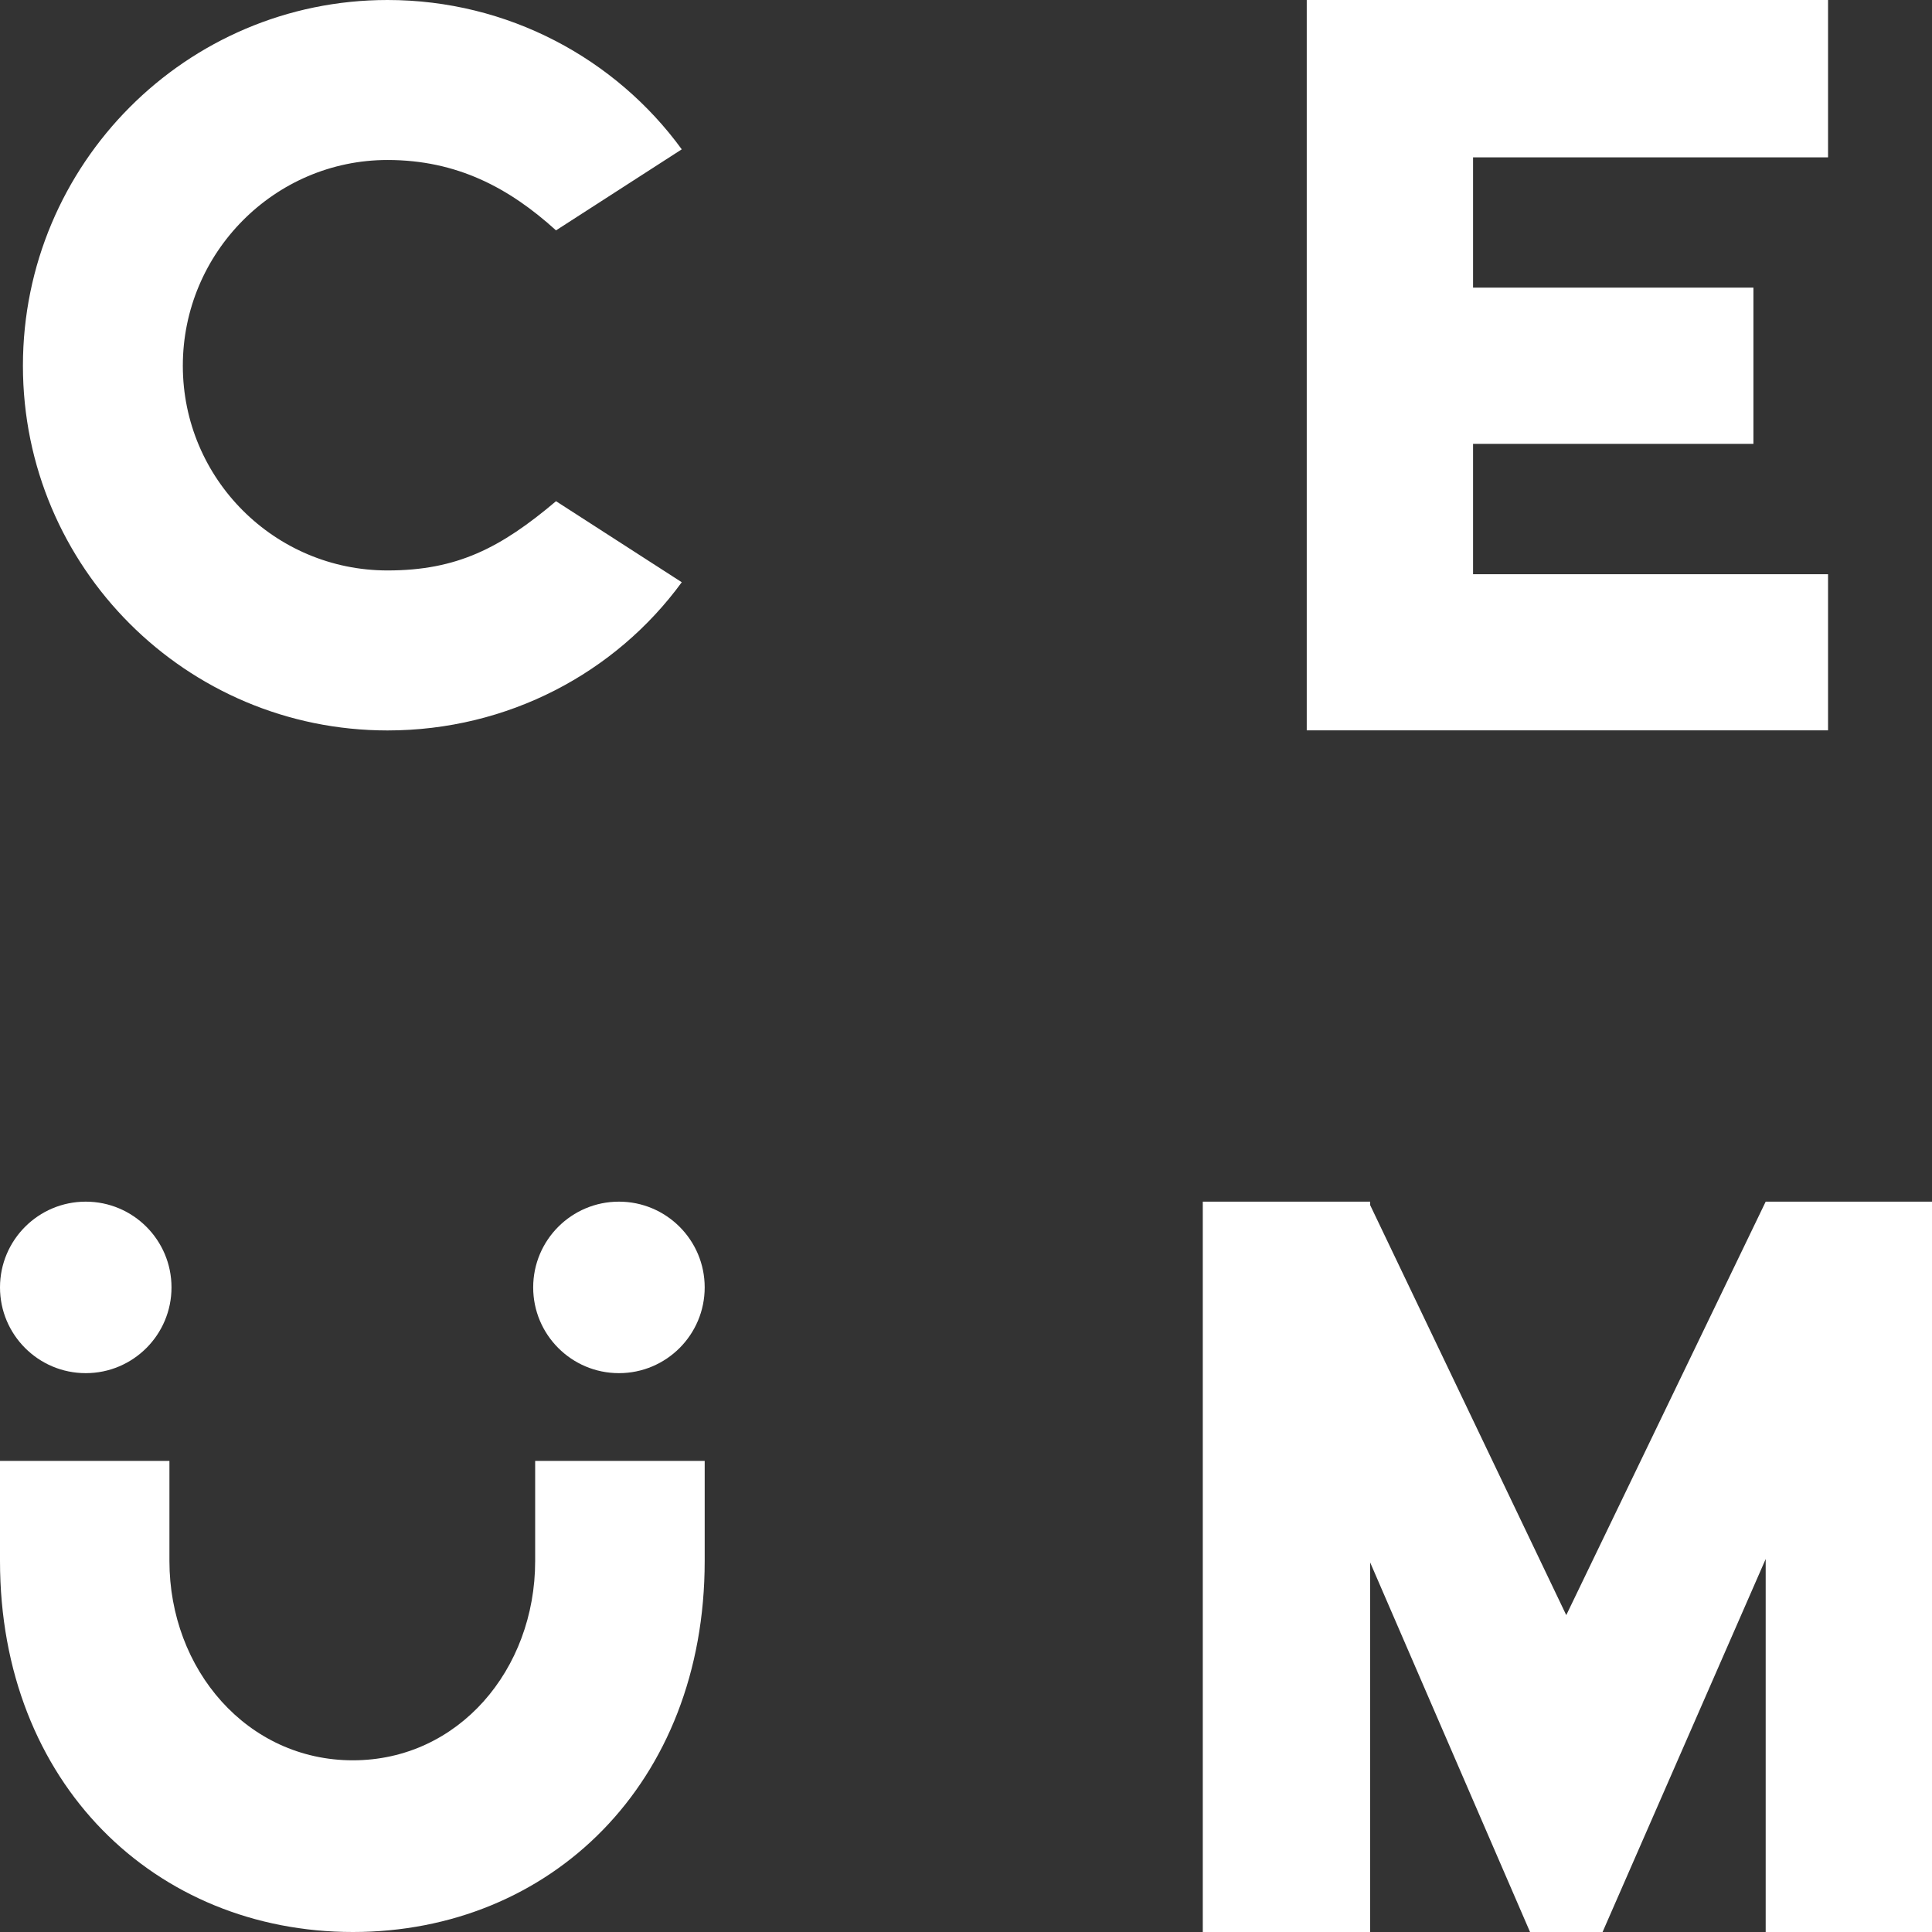
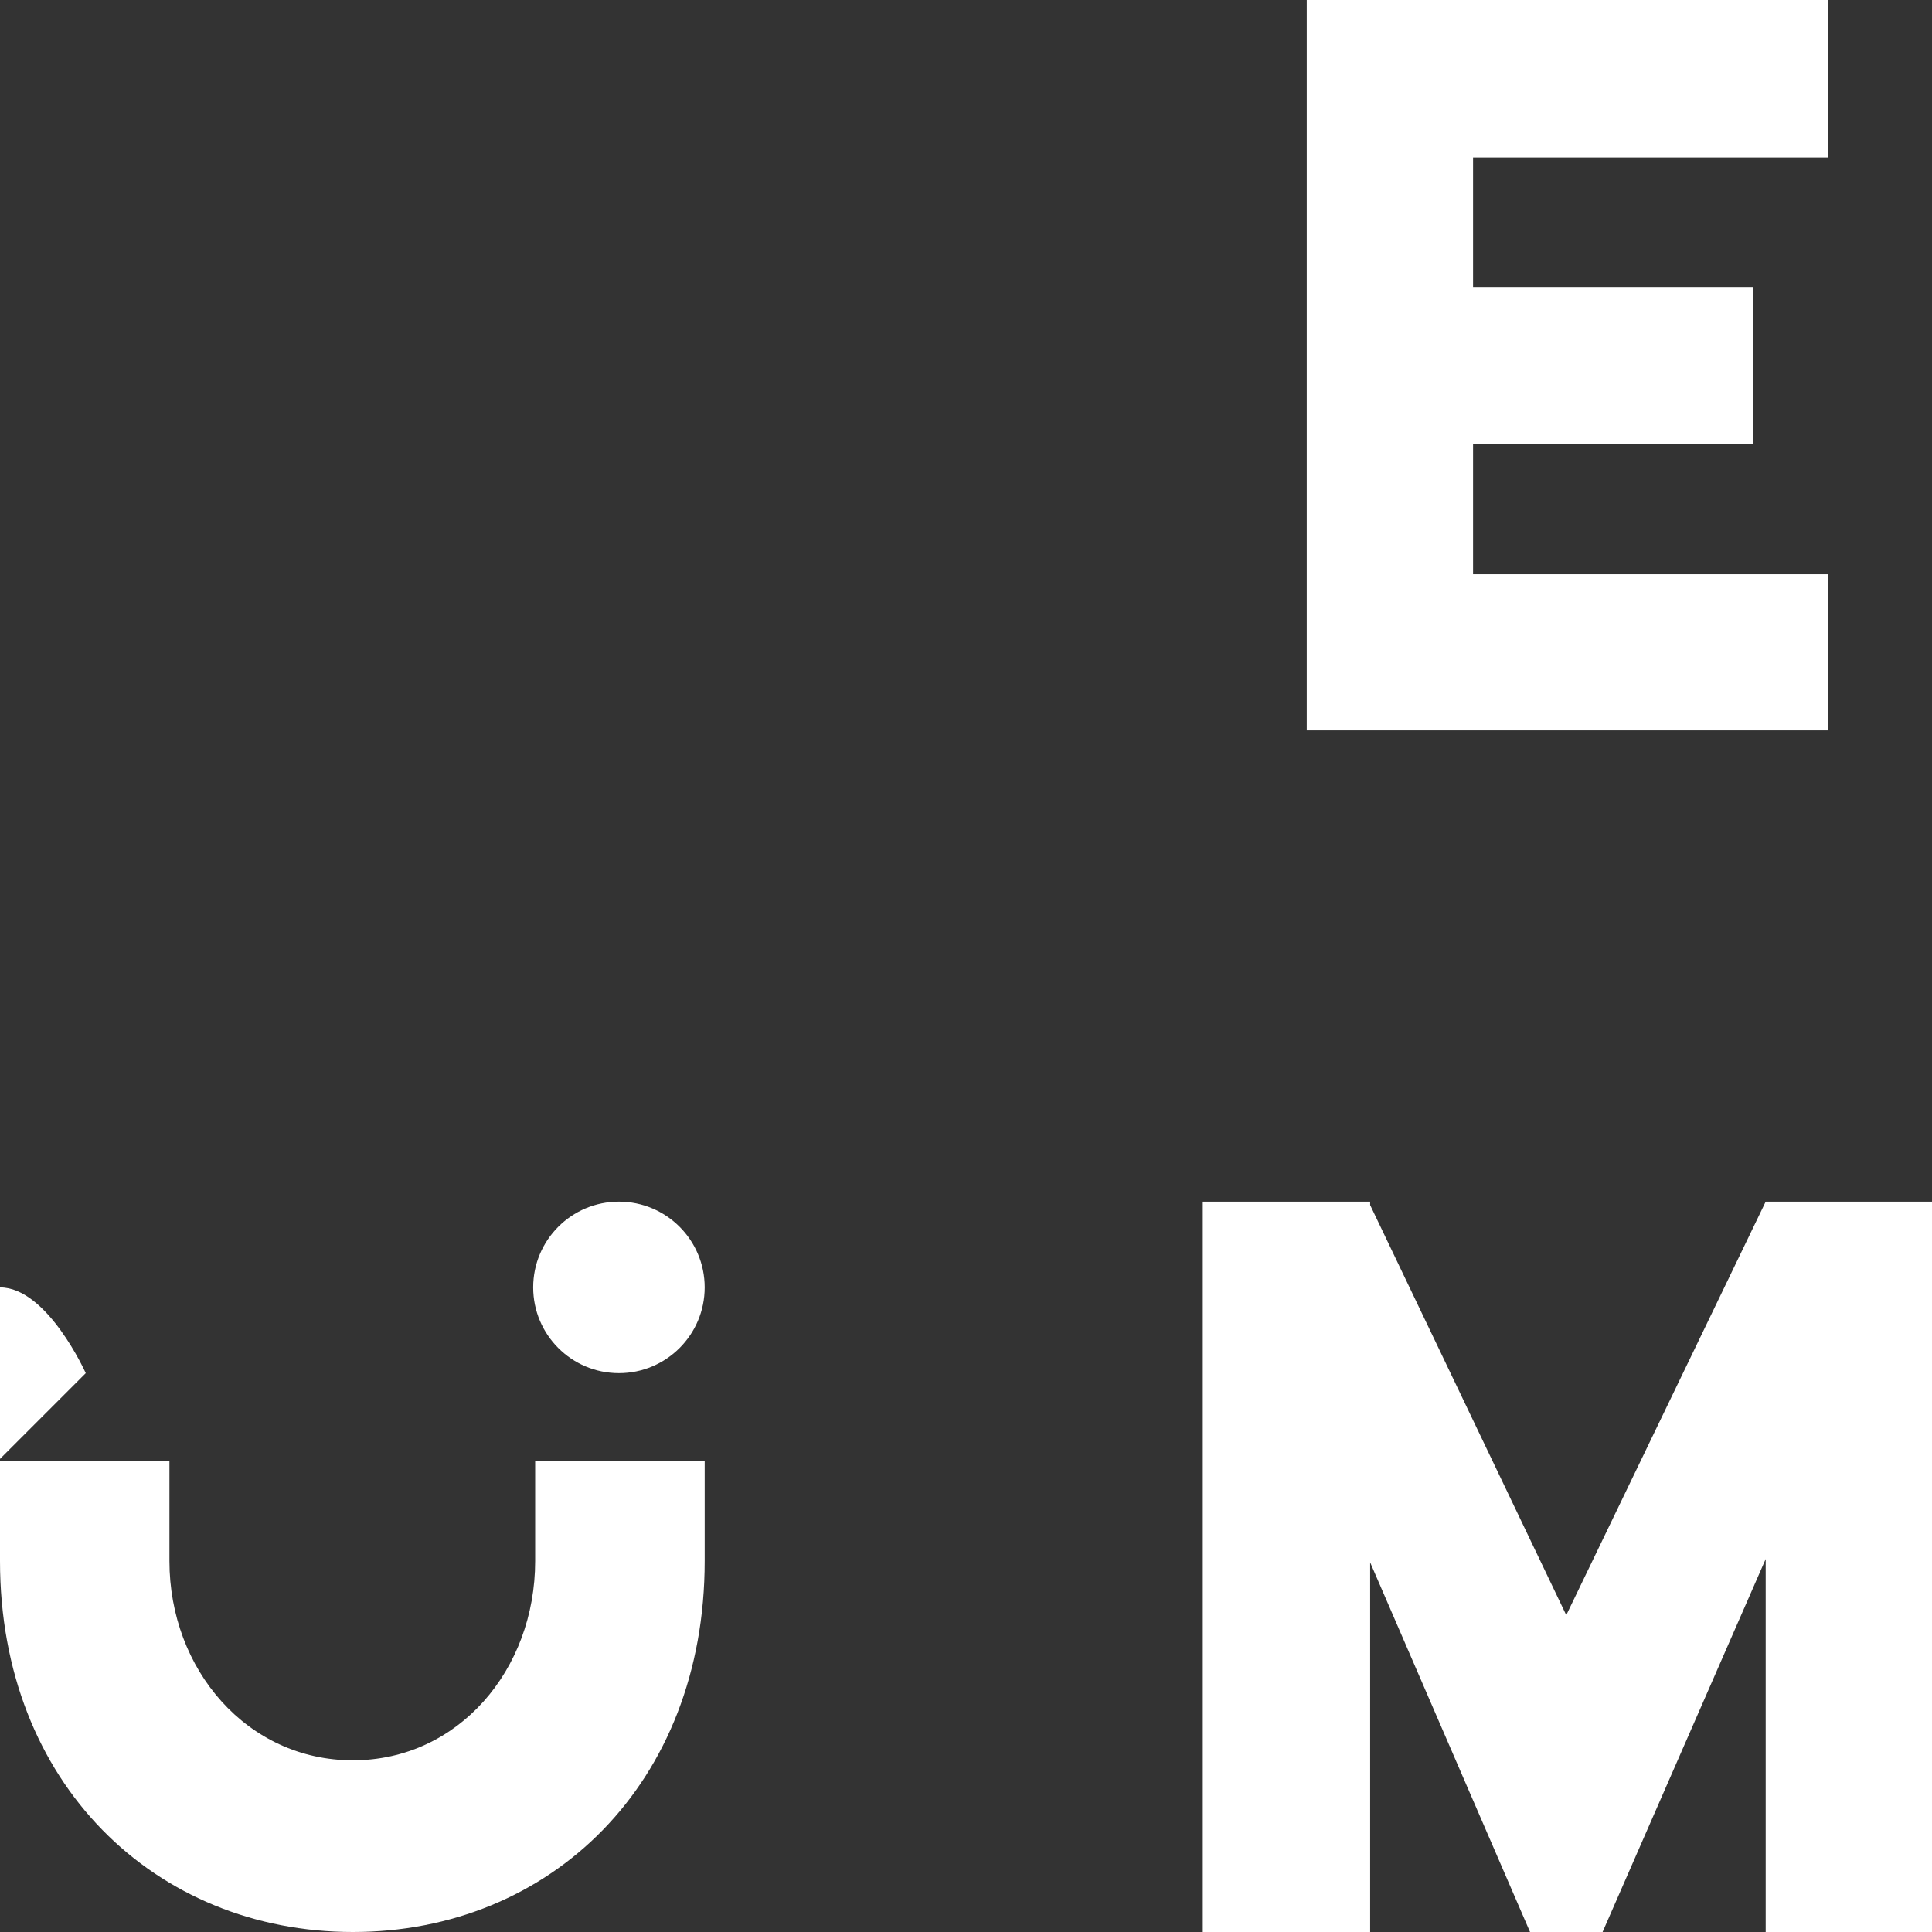
<svg xmlns="http://www.w3.org/2000/svg" id="Layer_2" viewBox="0 0 204.8 204.8">
  <rect x="0" y="0" width="204.8" height="204.8" fill="#333333" stroke="none" />
  <defs>
    <style>.cls-1{fill:#fff;stroke-width:0px;}</style>
  </defs>
  <g id="Layer_1-2">
-     <path class="cls-1" d="M41.08,16.96c7.34,0,12.88,2.94,17.86,7.46l13.33-8.59C65.27,6.22,53.85,0,41.08,0,19.72,0,2.43,17.41,2.43,38.77s17.3,38.66,38.65,38.66c12.77,0,24.18-6.11,31.19-15.71l-13.33-8.59c-5.88,4.97-10.51,7.34-17.86,7.34-11.98,0-21.7-9.72-21.7-21.7s9.72-21.81,21.7-21.81" />
    <polygon class="cls-1" points="138.52 77.42 193.78 77.42 193.78 60.87 156.15 60.87 156.15 47.05 185.87 47.05 185.87 30.49 156.15 30.49 156.15 16.68 193.78 16.68 193.78 0 138.52 0 138.52 77.42" />
    <path class="cls-1" d="M65.61,127.38c-5.02,0-9.09,4.07-9.09,9.09s4.07,9.09,9.09,9.09,9.09-4.07,9.09-9.09-4.07-9.09-9.09-9.09" />
-     <path class="cls-1" d="M9.09,145.56c5.02,0,9.09-4.07,9.09-9.09s-4.07-9.09-9.09-9.09-9.09,4.07-9.09,9.09,4.07,9.09,9.09,9.09" />
+     <path class="cls-1" d="M9.09,145.56s-4.07-9.09-9.09-9.09-9.09,4.07-9.09,9.09,4.07,9.09,9.09,9.09" />
    <path class="cls-1" d="M56.73,165.47c0,11.53-8.14,21.13-19.33,21.13s-19.44-9.61-19.44-21.13v-10.61H0v10.61C0,189.09,16.5,204.8,37.41,204.8s37.29-15.71,37.29-39.33v-10.61h-17.97v10.61Z" />
    <polygon class="cls-1" points="187.17 127.38 166.03 171.21 145.24 127.74 145.24 127.38 127.5 127.38 127.5 204.8 145.24 204.8 145.24 165.62 162.19 204.8 169.88 204.8 187.17 165.26 187.17 204.8 204.8 204.8 204.8 127.38 187.17 127.38" />
  </g>
</svg>